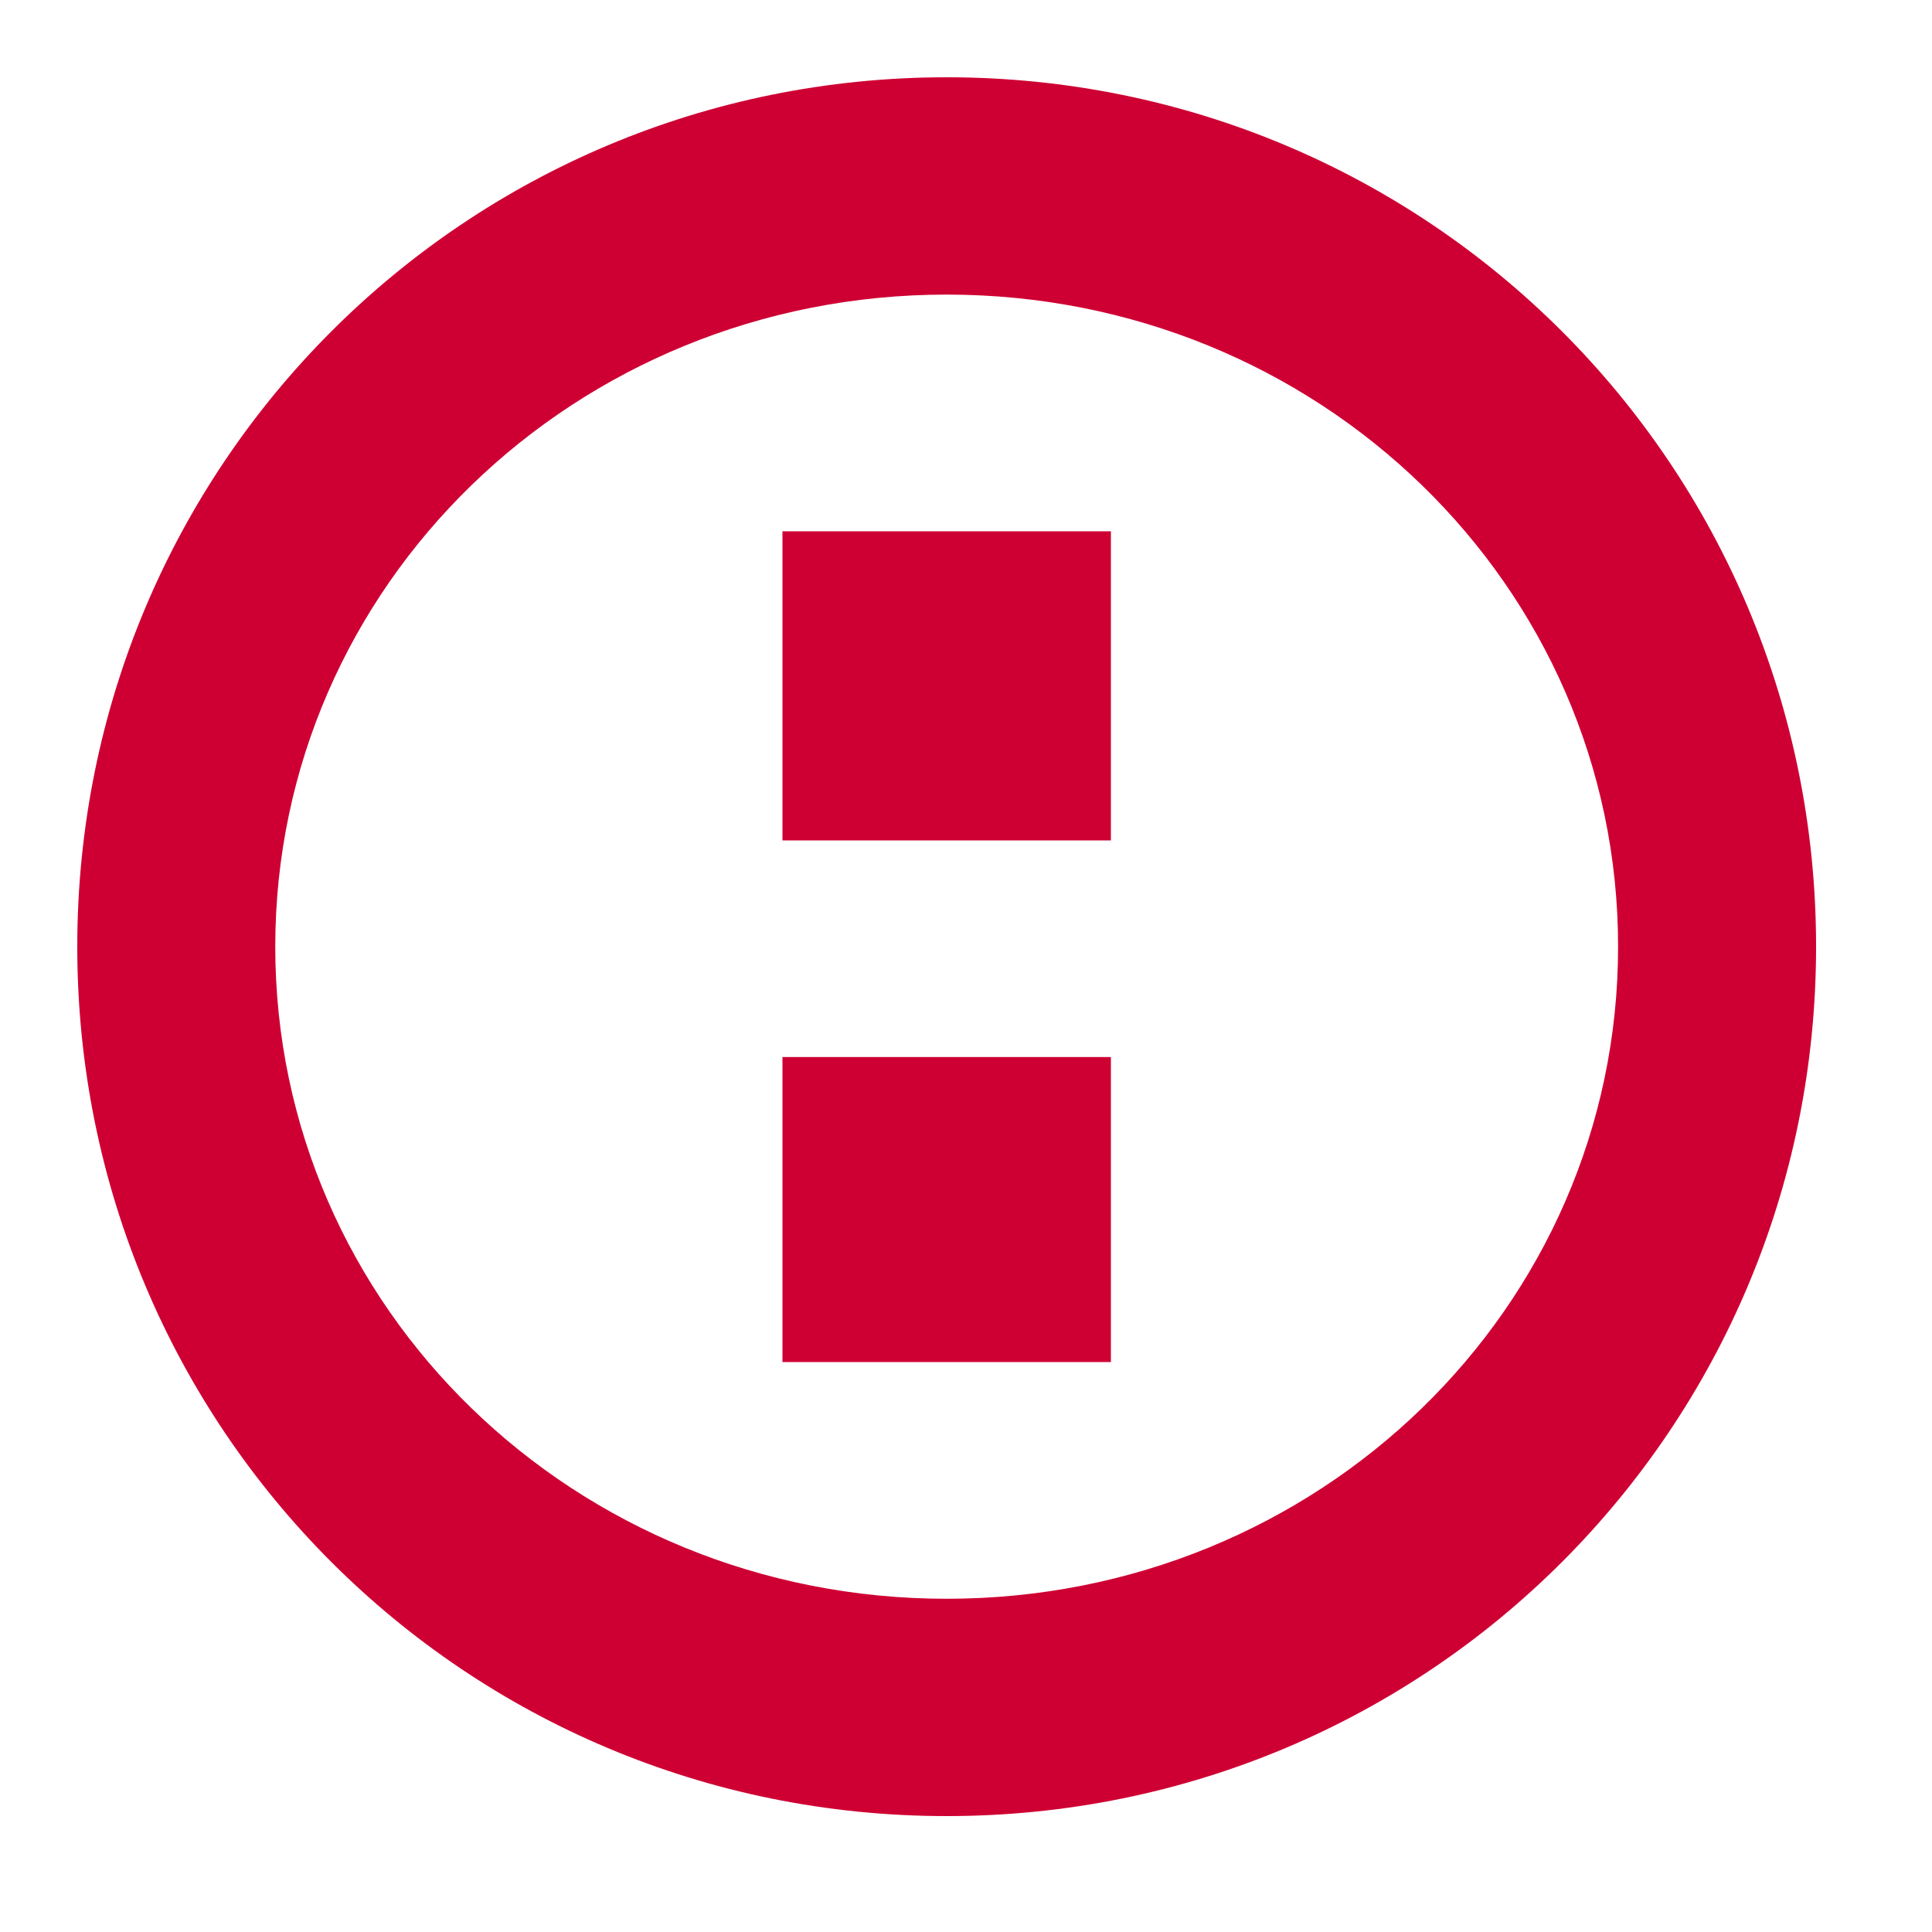
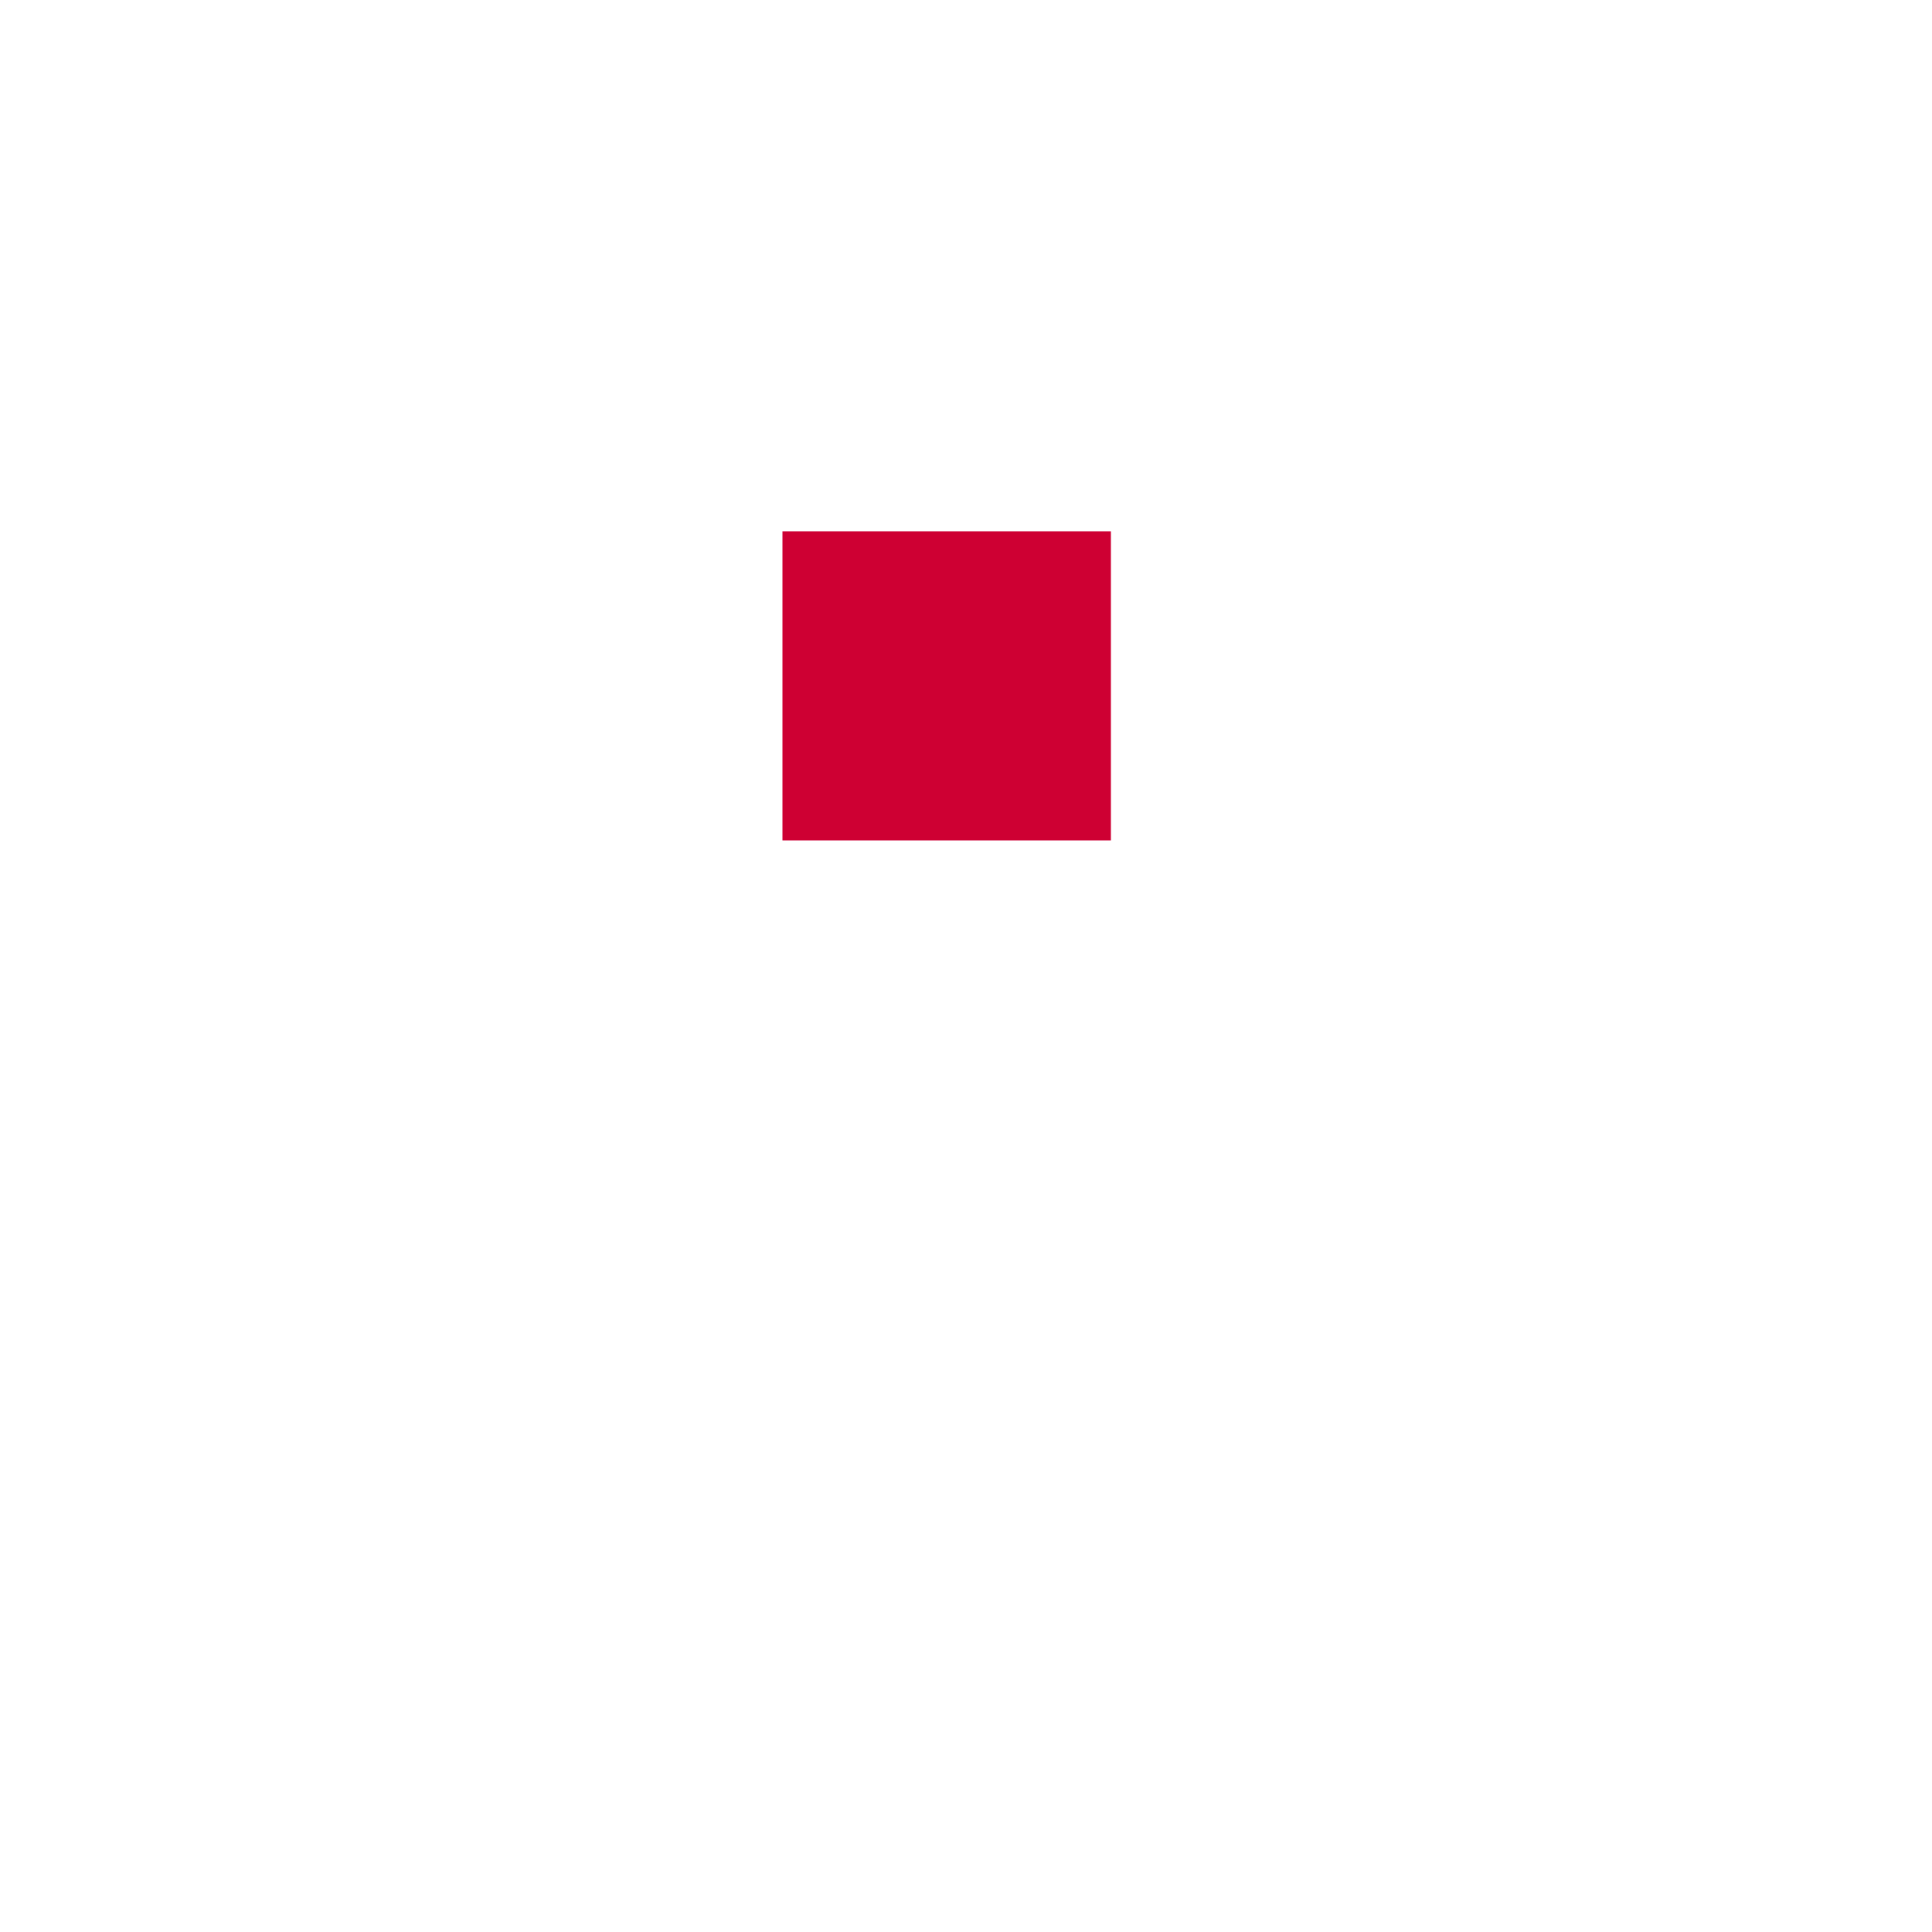
<svg xmlns="http://www.w3.org/2000/svg" width="25" height="25" stroke="none" stroke-linecap="round" stroke-linejoin="round" fill="#ce0033" fill-rule="evenodd">
-   <path d="M1 12.25C1 6.018 6.018 1 12.25 1S23.5 6.018 23.5 12.25 18.483 23.5 12.25 23.5 1 18.483 1 12.25zm2.562 0c0-4.674 3.875-8.438 8.688-8.438s8.688 3.763 8.688 8.438-3.875 8.438-8.688 8.438-8.688-3.763-8.688-8.438z" />
-   <path d="M0 0h4.25v3.947H0z" transform="matrix(-1 0 0 -1 14.375 17.625)" />
  <path d="M0 0h4.25v4H0z" transform="matrix(-1 0 0 -1 14.375 10.875)" />
</svg>